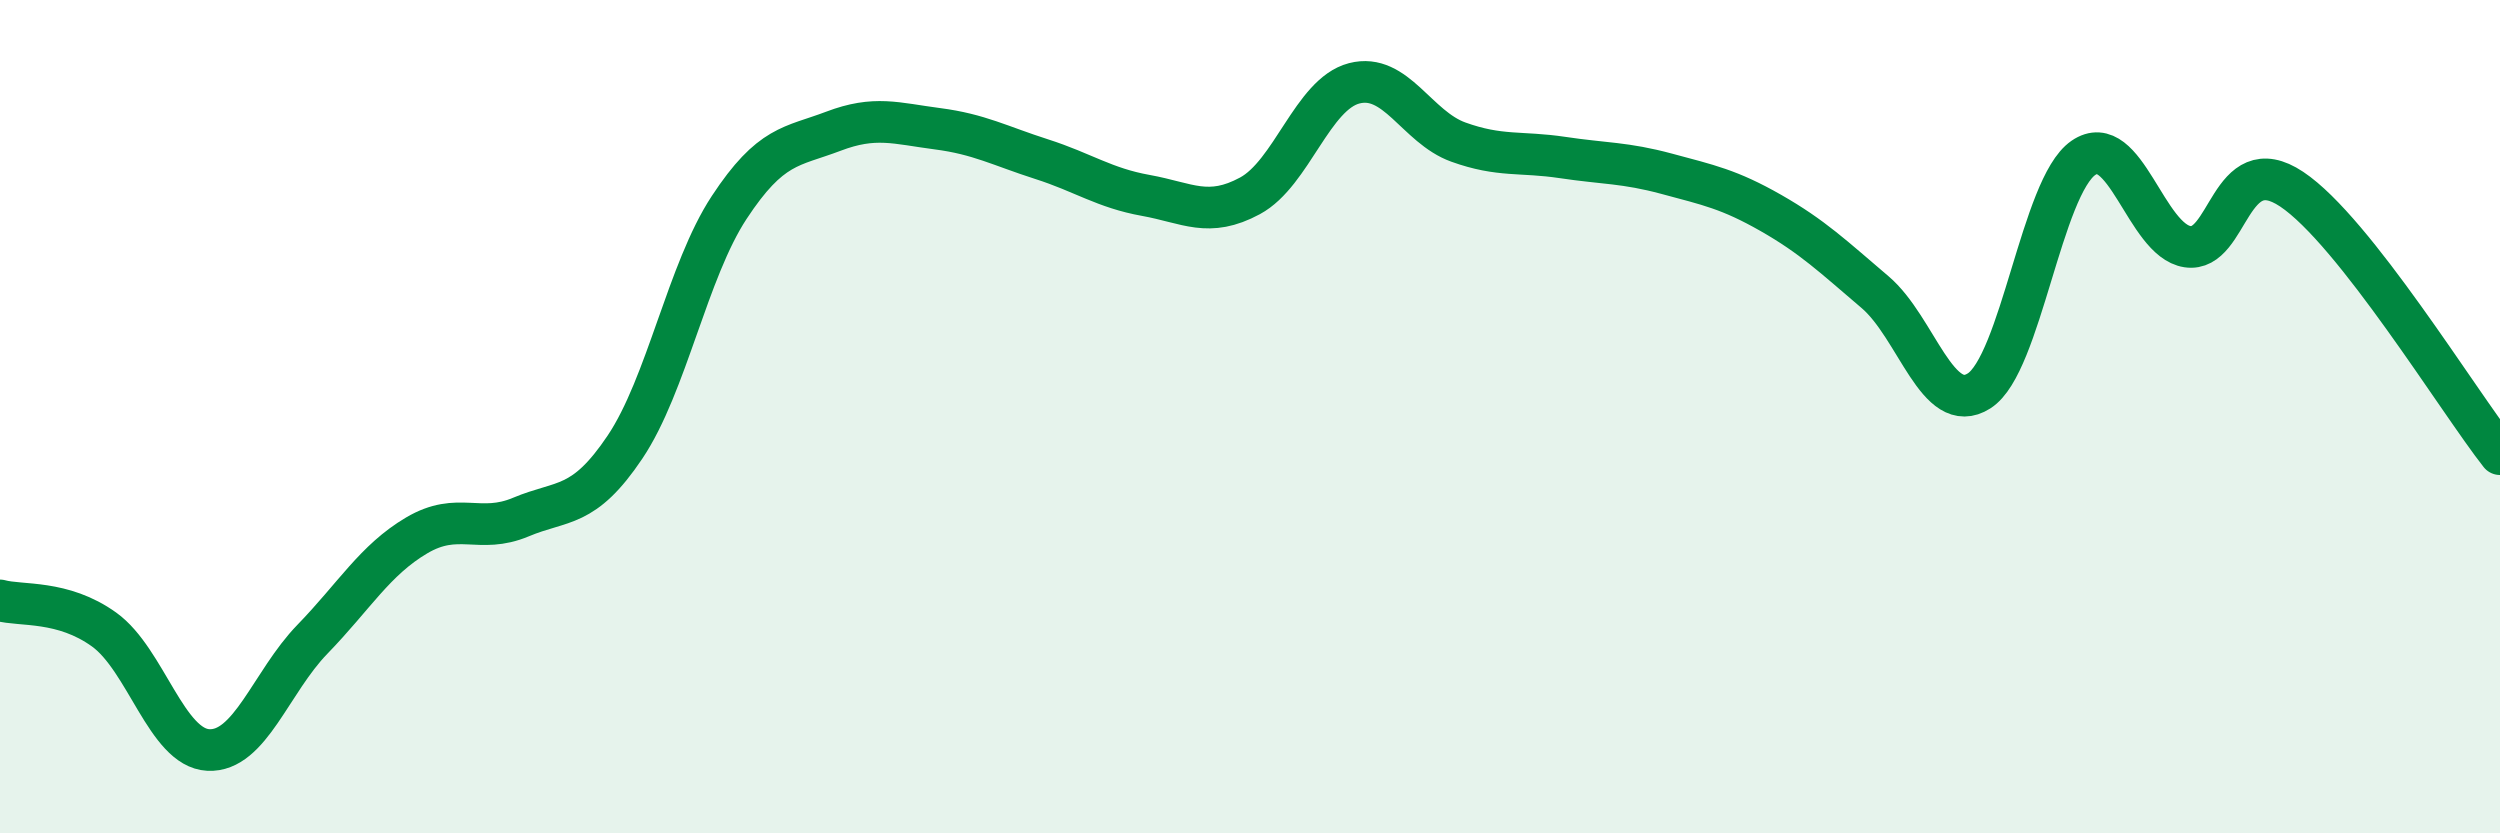
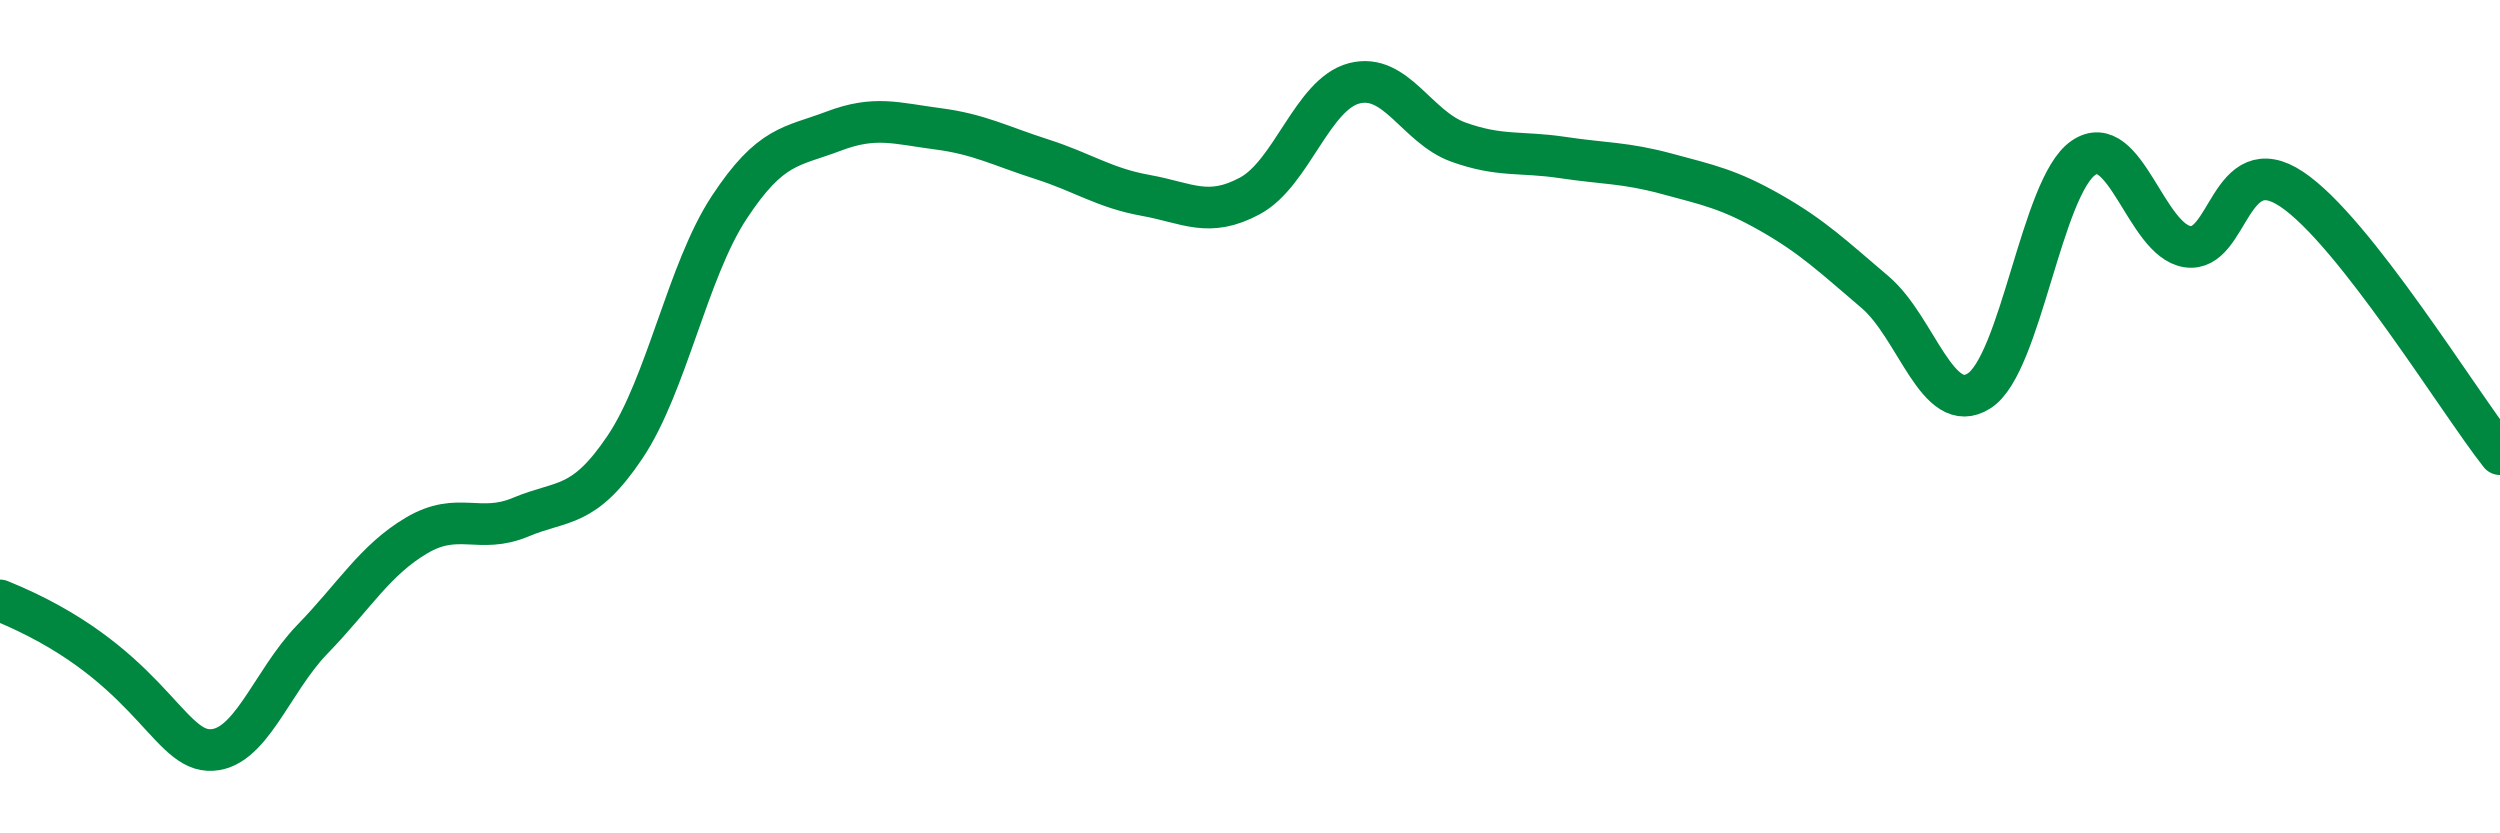
<svg xmlns="http://www.w3.org/2000/svg" width="60" height="20" viewBox="0 0 60 20">
-   <path d="M 0,14.41 C 0.5,14.55 1.5,14.39 2.5,15.11 C 3.5,15.83 4,17.95 5,18 C 6,18.05 6.5,16.37 7.5,15.34 C 8.5,14.31 9,13.44 10,12.85 C 11,12.26 11.5,12.83 12.5,12.41 C 13.5,11.99 14,12.22 15,10.73 C 16,9.24 16.5,6.5 17.5,4.98 C 18.5,3.46 19,3.53 20,3.15 C 21,2.77 21.5,2.96 22.5,3.09 C 23.5,3.22 24,3.5 25,3.82 C 26,4.14 26.5,4.51 27.5,4.69 C 28.5,4.87 29,5.24 30,4.7 C 31,4.16 31.5,2.26 32.5,2 C 33.5,1.74 34,3.05 35,3.41 C 36,3.77 36.5,3.63 37.5,3.78 C 38.5,3.93 39,3.9 40,4.17 C 41,4.44 41.5,4.54 42.5,5.11 C 43.5,5.68 44,6.16 45,7.01 C 46,7.86 46.5,10.02 47.5,9.38 C 48.5,8.74 49,4.48 50,3.79 C 51,3.1 51.5,5.77 52.5,5.92 C 53.5,6.07 53.5,3.54 55,4.54 C 56.5,5.54 59,9.63 60,10.9L60 20L0 20Z" fill="#008740" opacity="0.1" stroke-linecap="round" stroke-linejoin="round" />
-   <path d="M 0,14.41 C 0.5,14.55 1.5,14.39 2.5,15.11 C 3.5,15.83 4,17.95 5,18 C 6,18.05 6.5,16.37 7.5,15.34 C 8.5,14.31 9,13.44 10,12.85 C 11,12.26 11.5,12.83 12.5,12.41 C 13.5,11.99 14,12.22 15,10.73 C 16,9.24 16.5,6.5 17.5,4.98 C 18.5,3.46 19,3.53 20,3.15 C 21,2.77 21.5,2.96 22.5,3.09 C 23.5,3.22 24,3.5 25,3.82 C 26,4.14 26.5,4.51 27.5,4.69 C 28.5,4.87 29,5.24 30,4.7 C 31,4.16 31.5,2.26 32.5,2 C 33.5,1.74 34,3.05 35,3.41 C 36,3.77 36.5,3.63 37.5,3.78 C 38.5,3.93 39,3.9 40,4.17 C 41,4.44 41.5,4.54 42.5,5.11 C 43.5,5.68 44,6.16 45,7.01 C 46,7.86 46.5,10.02 47.5,9.38 C 48.5,8.74 49,4.48 50,3.79 C 51,3.1 51.5,5.77 52.5,5.92 C 53.5,6.07 53.5,3.54 55,4.54 C 56.5,5.54 59,9.63 60,10.9" stroke="#008740" stroke-width="1" fill="none" stroke-linecap="round" stroke-linejoin="round" />
+   <path d="M 0,14.41 C 3.5,15.83 4,17.95 5,18 C 6,18.05 6.5,16.37 7.5,15.34 C 8.5,14.31 9,13.44 10,12.85 C 11,12.26 11.5,12.83 12.5,12.41 C 13.5,11.99 14,12.22 15,10.73 C 16,9.24 16.5,6.5 17.5,4.98 C 18.5,3.46 19,3.53 20,3.15 C 21,2.77 21.5,2.96 22.5,3.09 C 23.5,3.22 24,3.5 25,3.82 C 26,4.14 26.5,4.51 27.5,4.69 C 28.5,4.87 29,5.24 30,4.7 C 31,4.16 31.5,2.26 32.5,2 C 33.5,1.74 34,3.05 35,3.41 C 36,3.77 36.5,3.63 37.5,3.78 C 38.5,3.93 39,3.9 40,4.17 C 41,4.44 41.5,4.54 42.5,5.11 C 43.5,5.68 44,6.16 45,7.01 C 46,7.86 46.5,10.02 47.5,9.38 C 48.5,8.74 49,4.48 50,3.79 C 51,3.1 51.5,5.77 52.5,5.92 C 53.5,6.07 53.5,3.54 55,4.54 C 56.5,5.54 59,9.63 60,10.9" stroke="#008740" stroke-width="1" fill="none" stroke-linecap="round" stroke-linejoin="round" />
</svg>